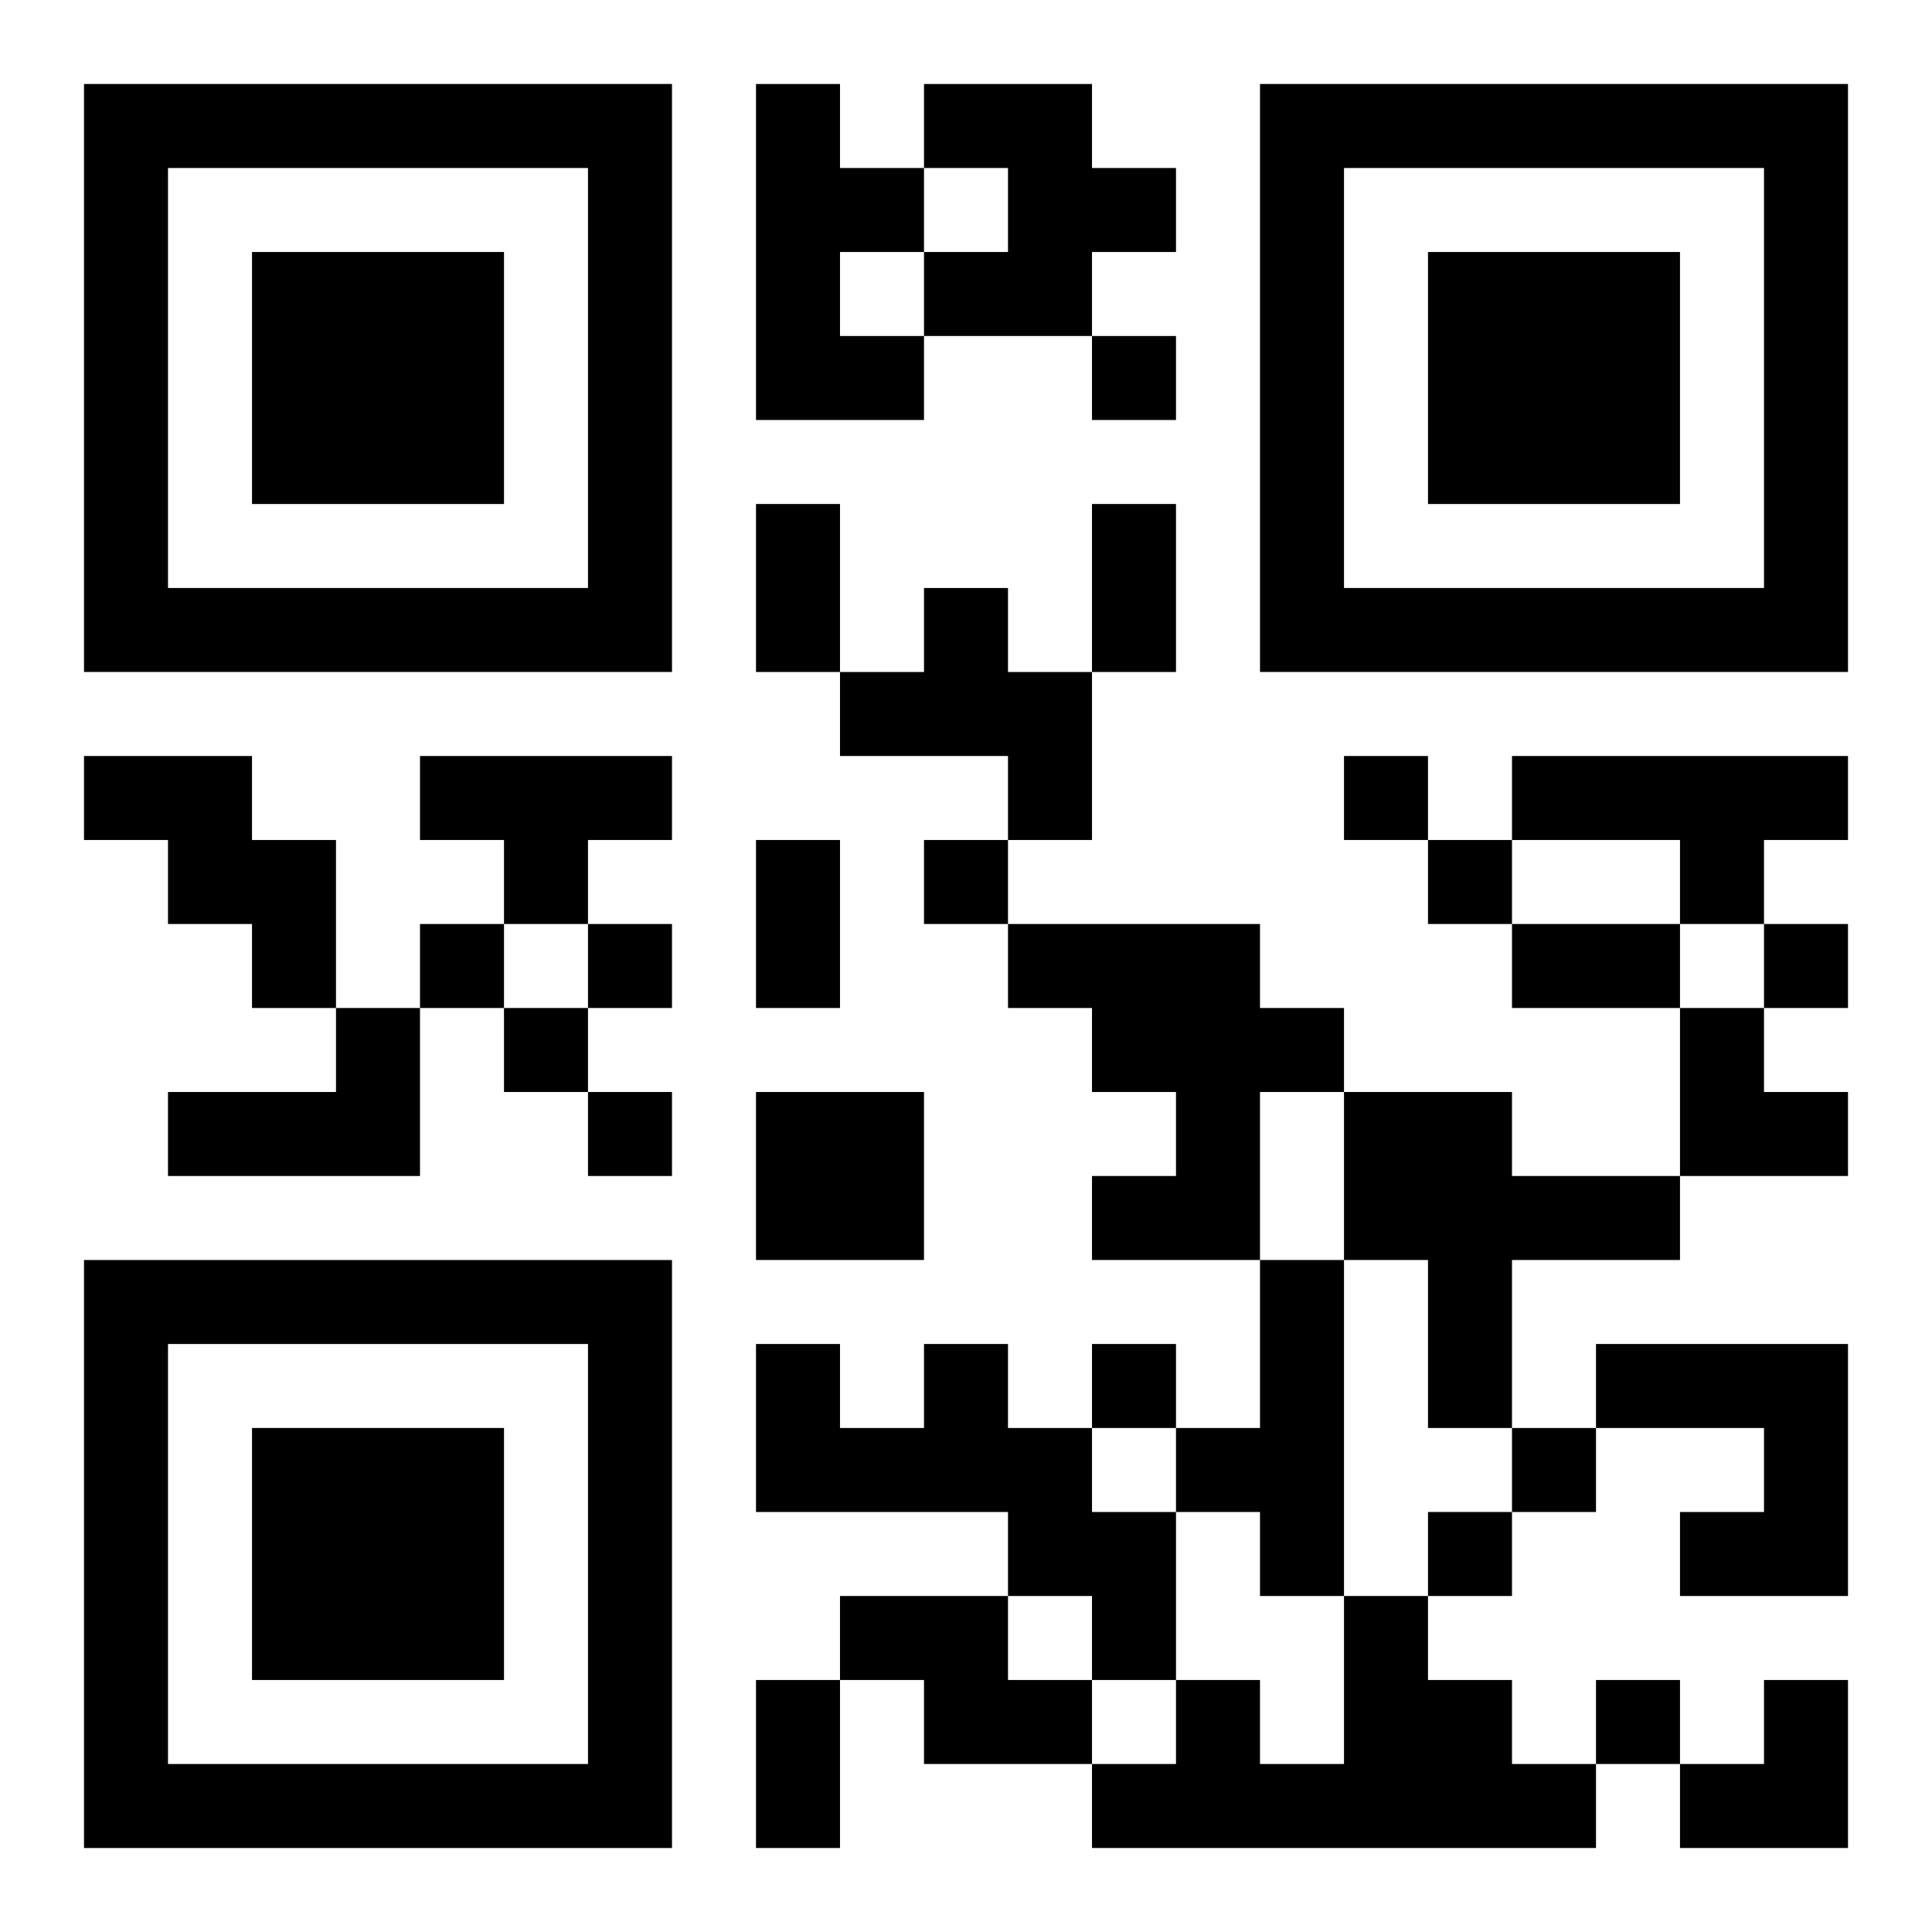
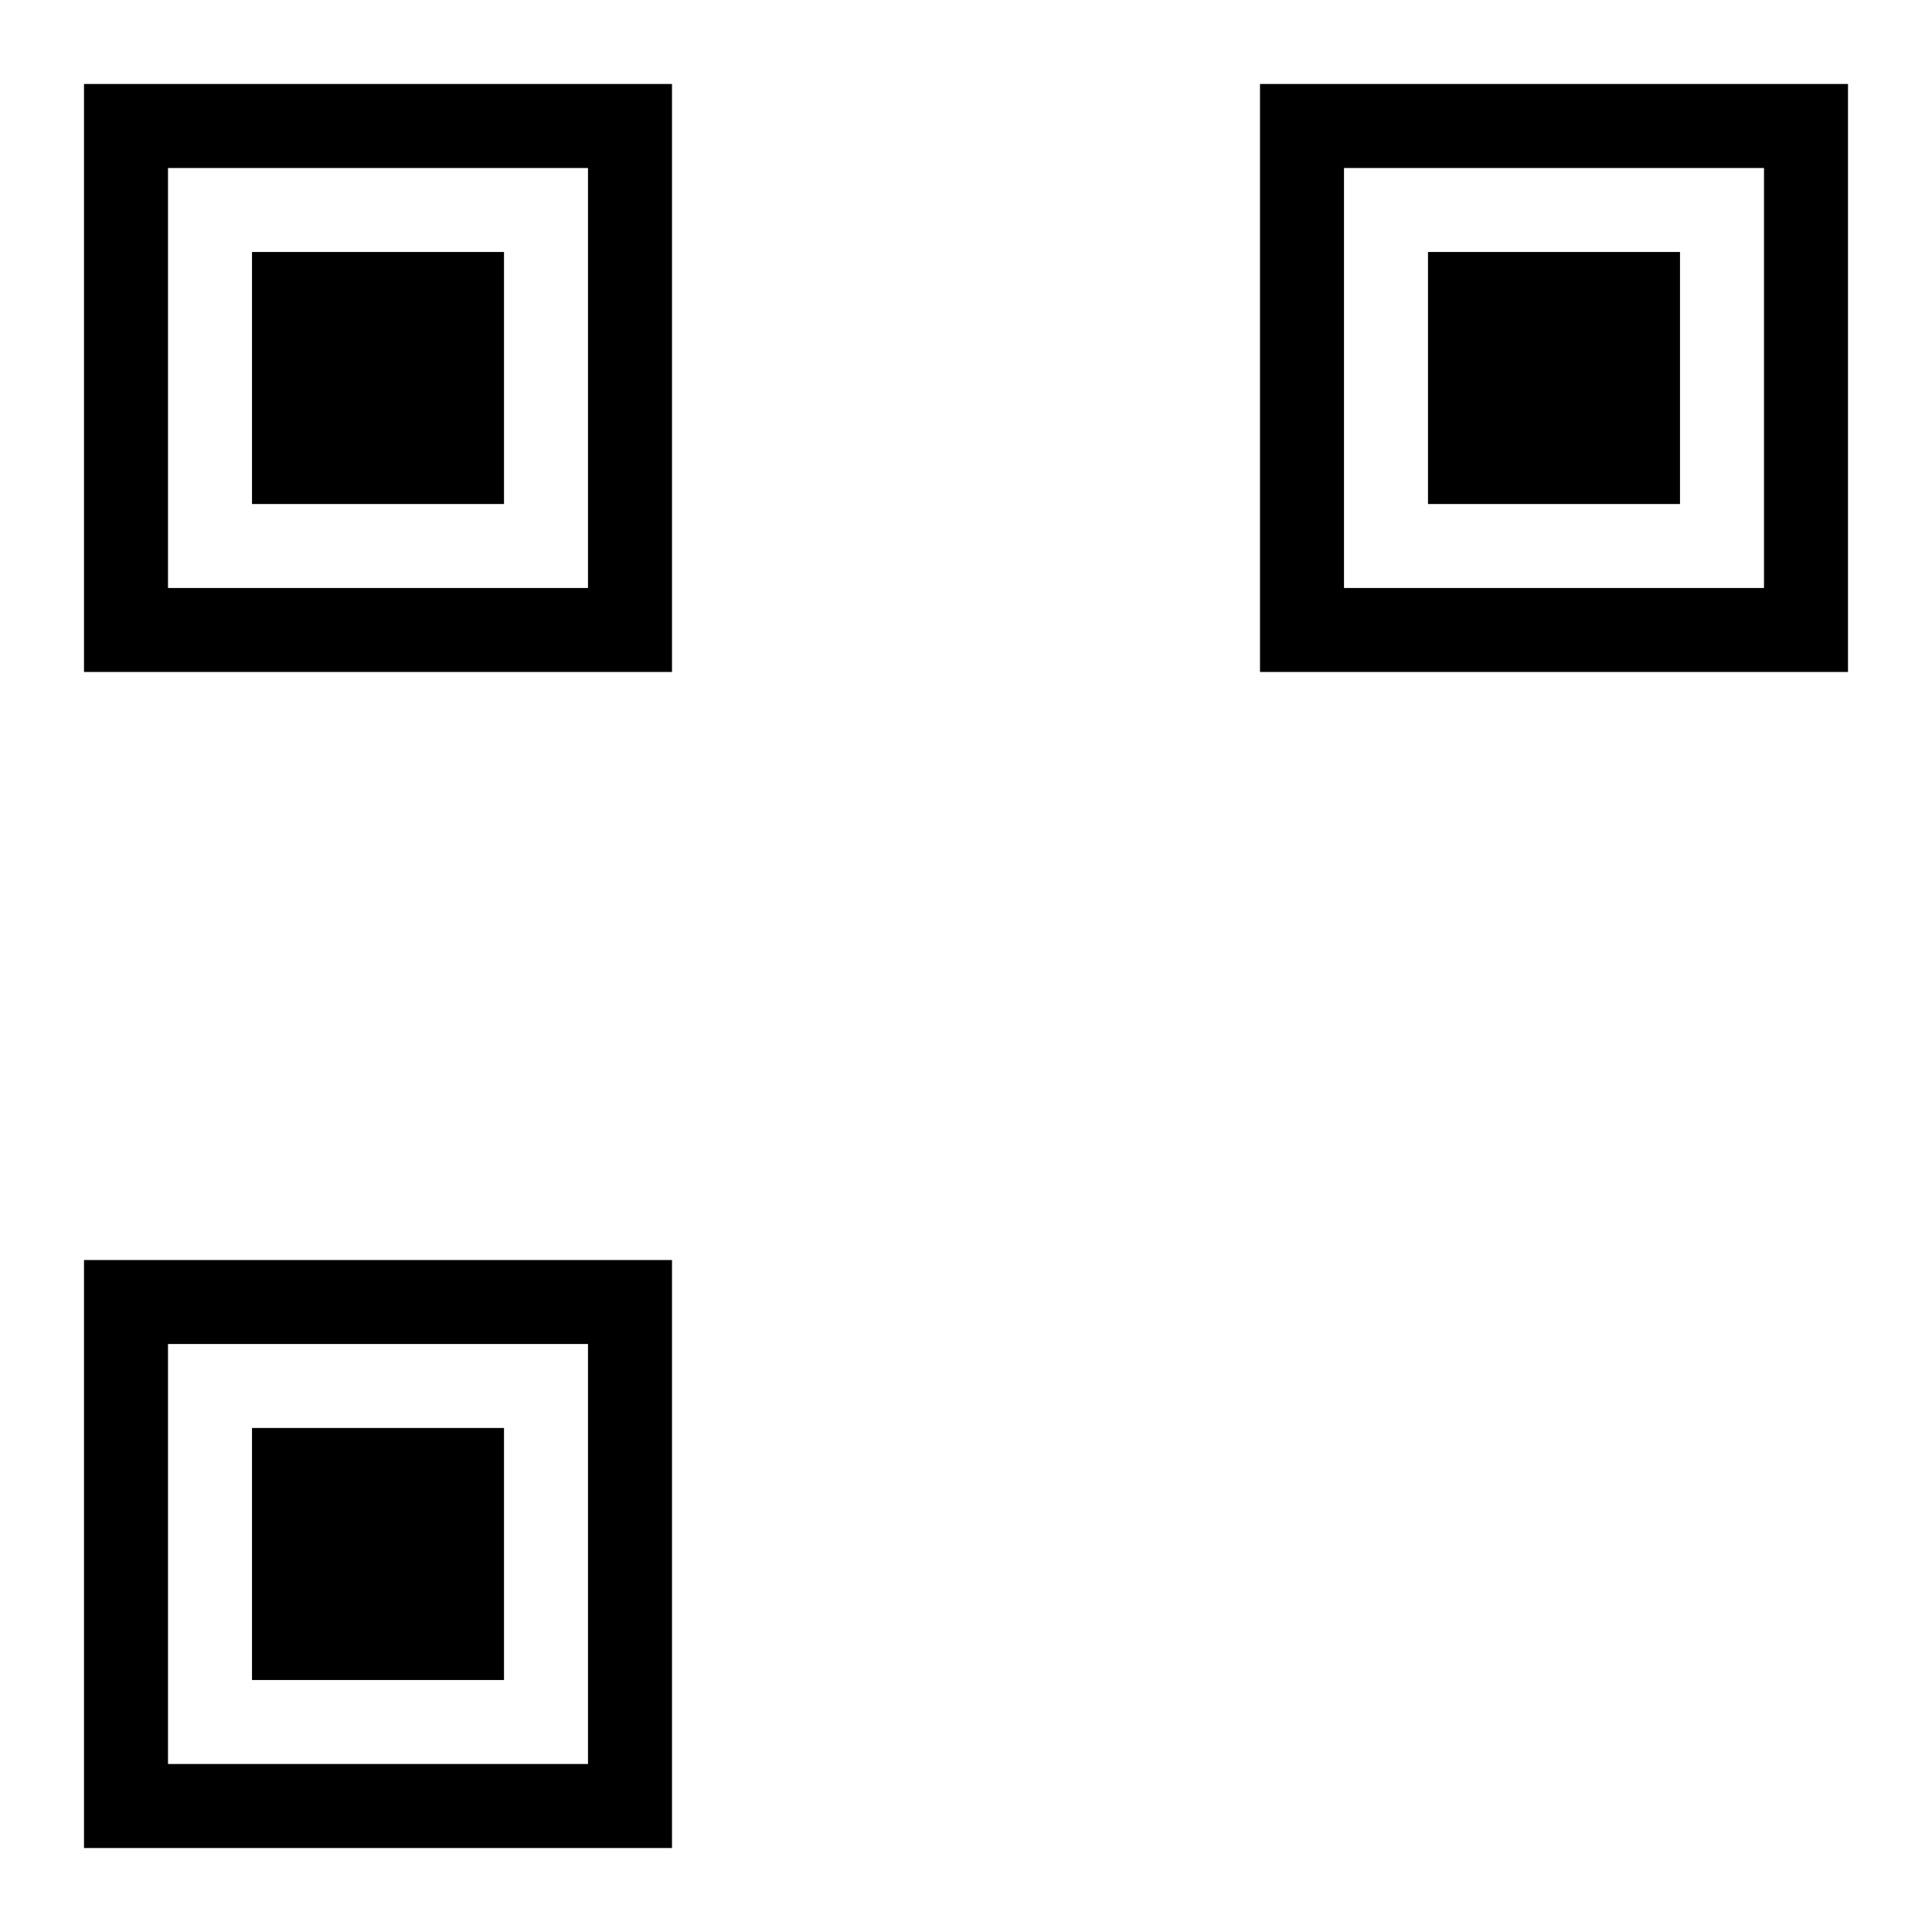
<svg xmlns="http://www.w3.org/2000/svg" xmlns:xlink="http://www.w3.org/1999/xlink" width="250" height="250" baseProfile="full" version="1.1" viewBox="-1 -1 23 23">
  <symbol id="a">
    <path d="m0 7v7h7v-7h-7zm1 1h5v5h-5v-5zm1 1v3h3v-3h-3z" />
  </symbol>
  <use y="-7" xlink:href="#a" />
  <use y="7" xlink:href="#a" />
  <use x="14" y="-7" xlink:href="#a" />
-   <path d="m8 0h1v1h1v1h-1v1h1v1h-2v-4m2 0h2v1h1v1h-1v1h-2v-1h1v-1h-1v-1m0 6h1v1h1v2h-1v-1h-2v-1h1v-1m-10 2h2v1h1v2h-1v-1h-1v-1h-1v-1m4 0h3v1h-1v1h-1v-1h-1v-1m13 0h4v1h-1v1h-1v-1h-2v-1m-6 2h3v1h1v1h-1v2h-2v-1h1v-1h-1v-1h-1v-1m-8 1h1v2h-3v-1h2v-1m5 1h2v2h-2v-2m7 0h2v1h2v1h-2v2h-1v-2h-1v-2m-1 2h1v4h-1v-1h-1v-1h1v-2m-4 1h1v1h1v1h1v2h-1v-1h-1v-1h-3v-2h1v1h1v-1m8 0h3v3h-2v-1h1v-1h-2v-1m-9 3h2v1h1v1h-2v-1h-1v-1m6 0h1v1h1v1h1v1h-6v-1h1v-1h1v1h1v-2m-3-15v1h1v-1h-1m3 5v1h1v-1h-1m-5 1v1h1v-1h-1m6 0v1h1v-1h-1m-12 1v1h1v-1h-1m2 0v1h1v-1h-1m14 0v1h1v-1h-1m-15 1v1h1v-1h-1m1 1v1h1v-1h-1m6 3v1h1v-1h-1m5 1v1h1v-1h-1m-1 1v1h1v-1h-1m2 2v1h1v-1h-1m-10-14h1v2h-1v-2m4 0h1v2h-1v-2m-4 4h1v2h-1v-2m9 1h2v1h-2v-1m-9 9h1v2h-1v-2m11-8h1v1h1v1h-2zm0 8m1 0h1v2h-2v-1h1z" />
</svg>